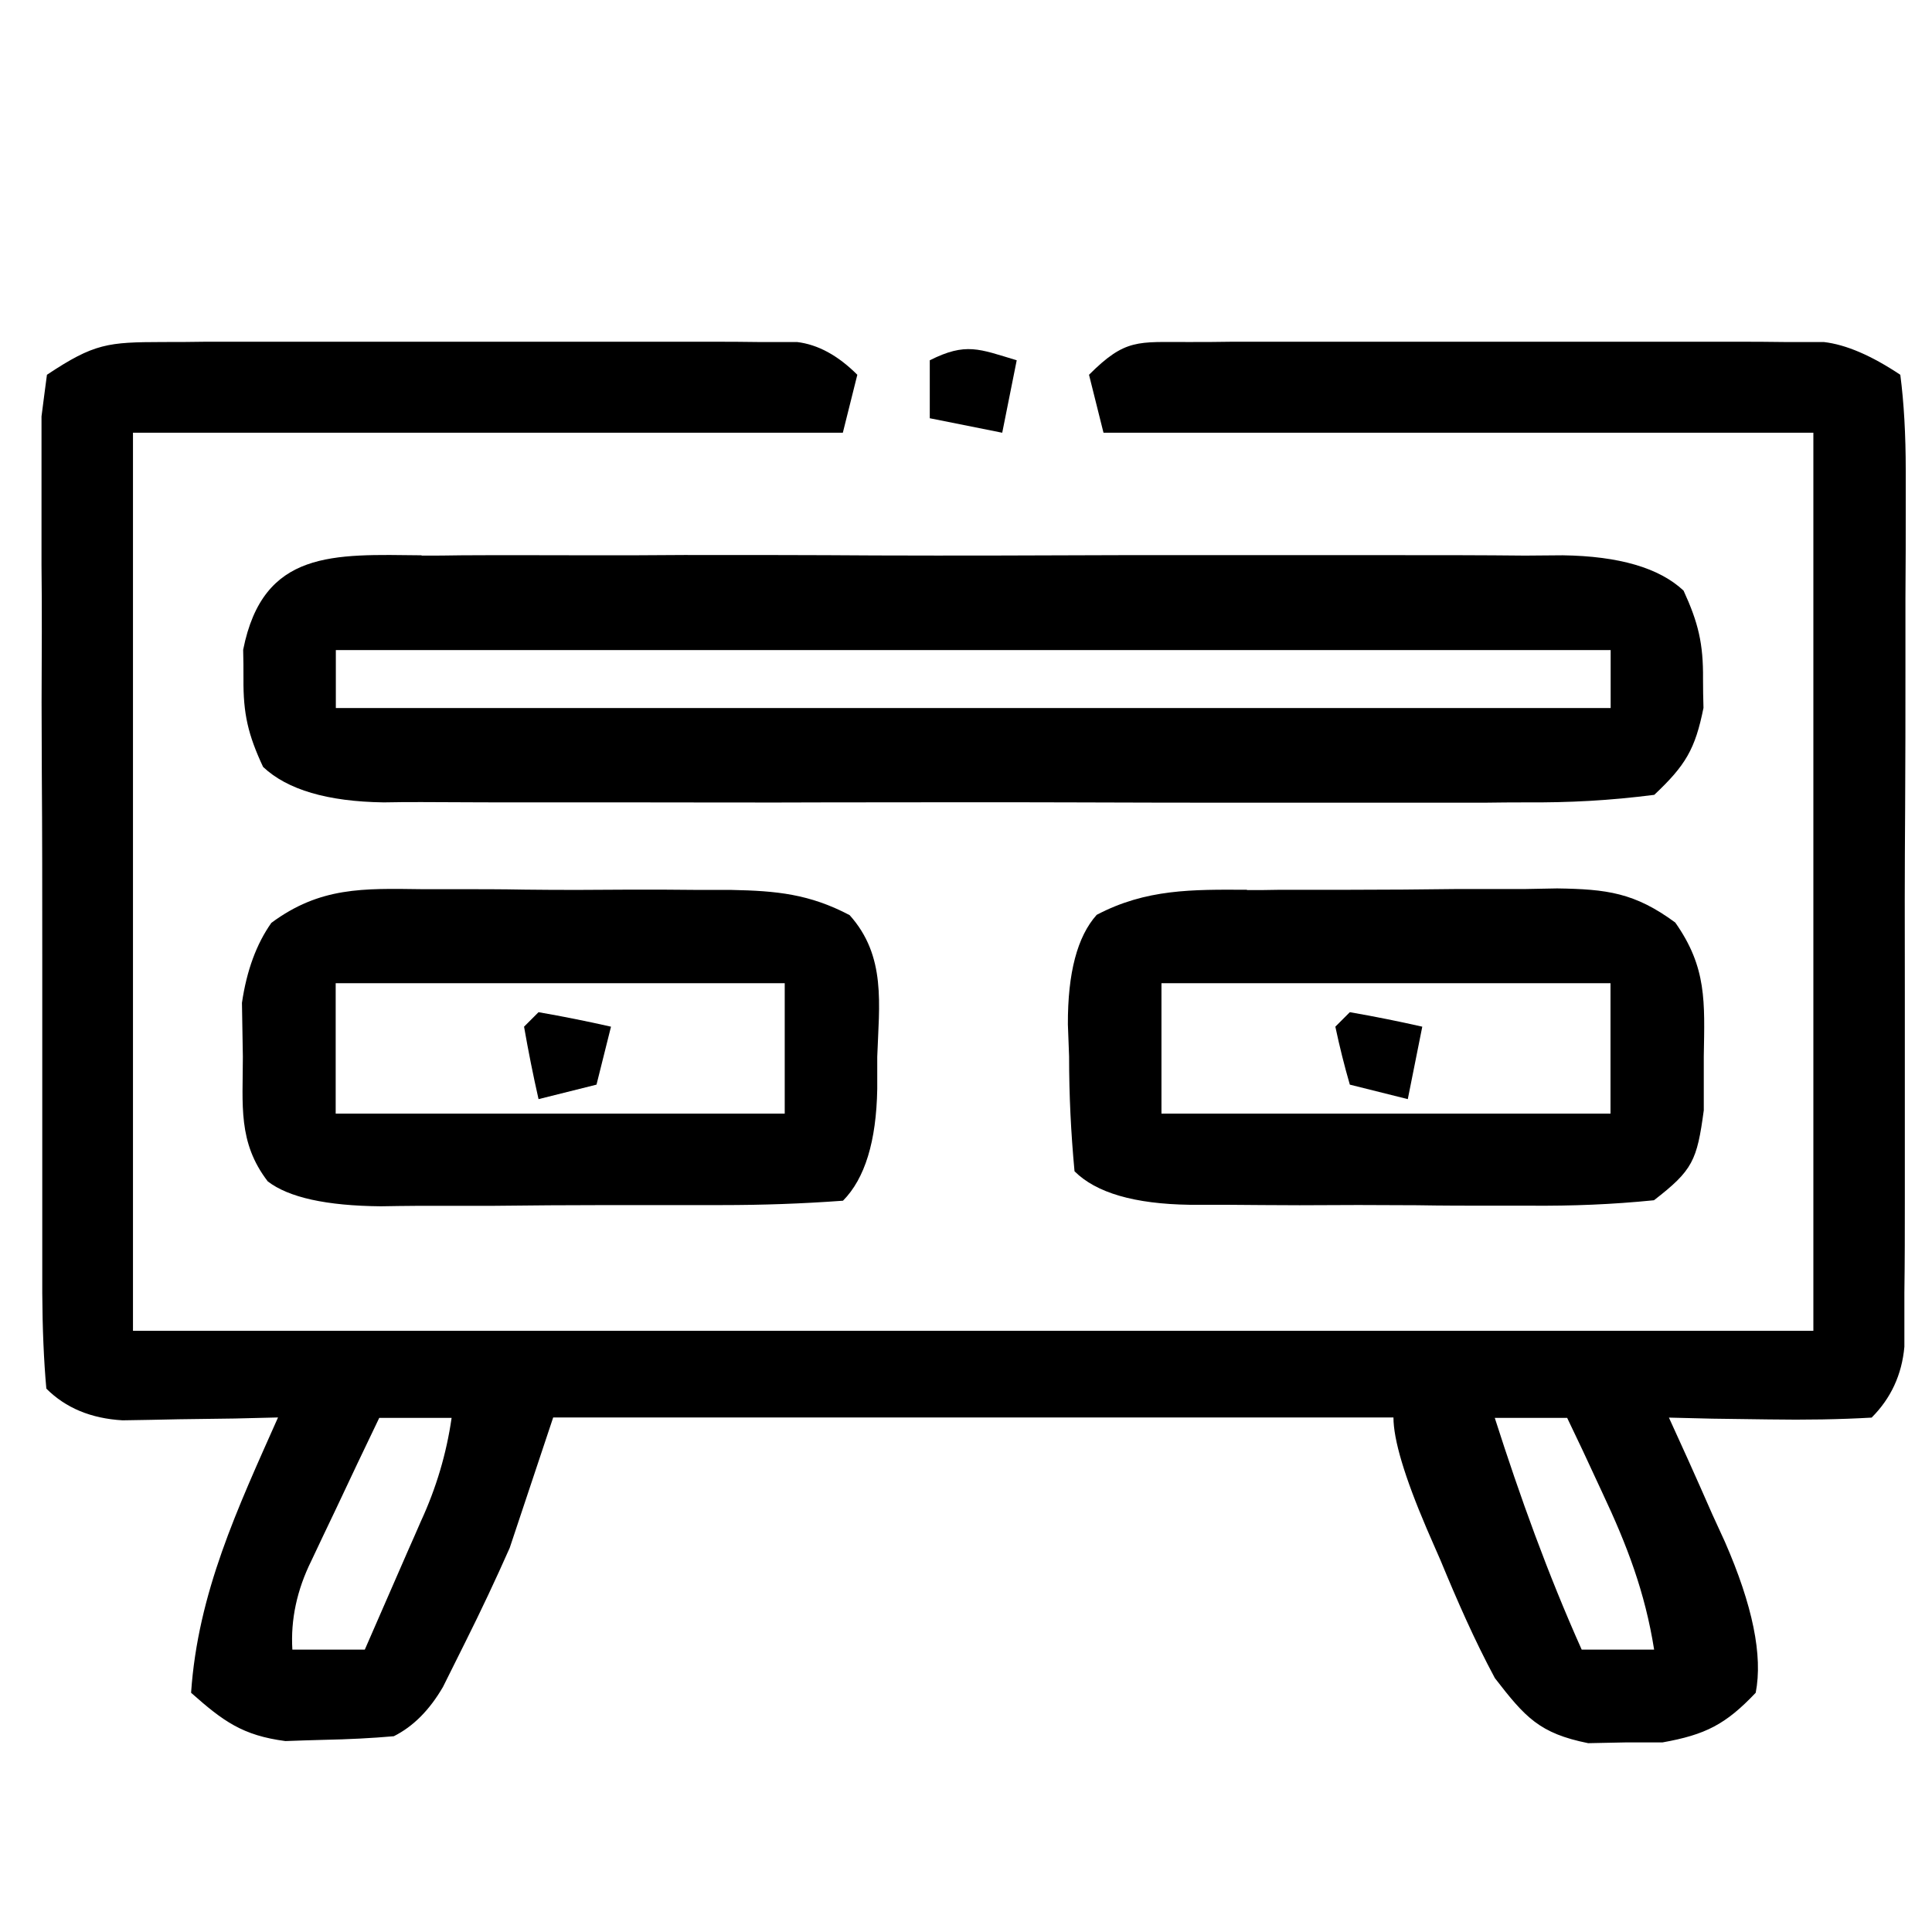
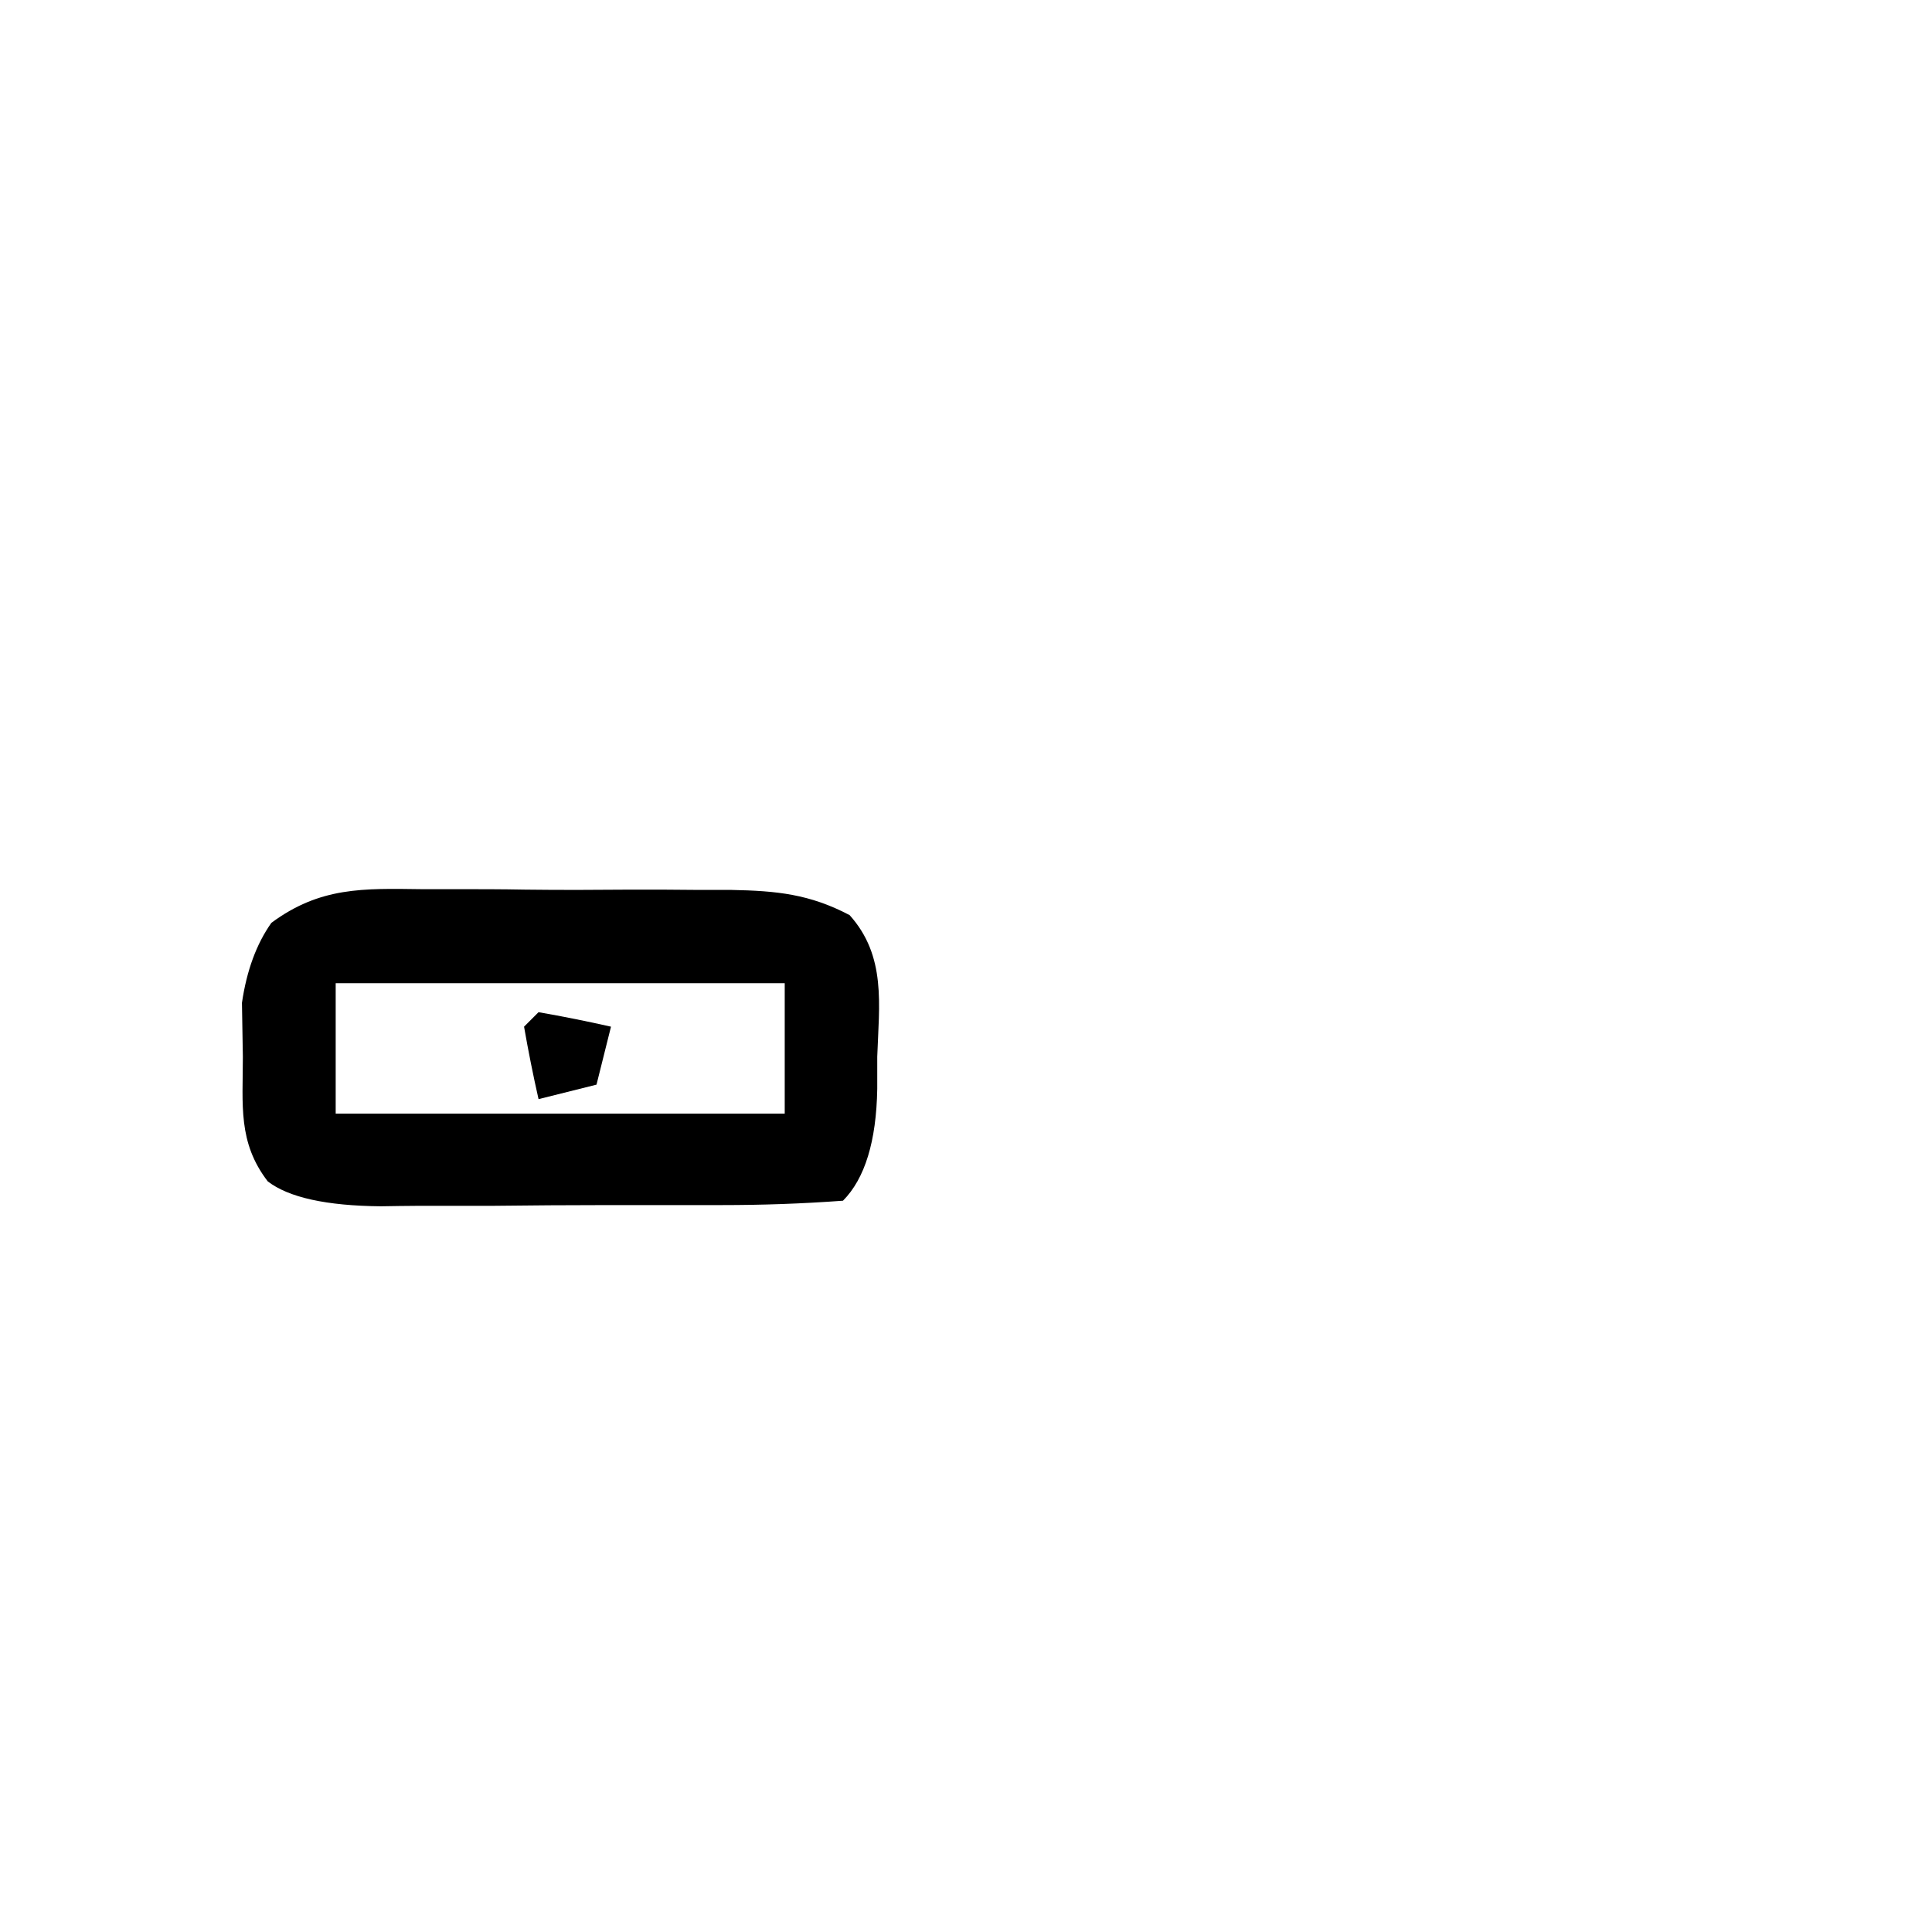
<svg xmlns="http://www.w3.org/2000/svg" id="katman_1" version="1.1" viewBox="0 0 128 128">
-   <path d="M10.72,22.66c.97,0,1.95,0,2.95-.02q1.57,0,3.19,0h3.26c2.28,0,4.56,0,6.84,0,3.49,0,7,0,10.49,0h6.63q1.58,0,3.19,0t2.95.02h2.59q2.07.25,3.99,2.17c-.32,1.27-.63,2.53-.96,3.84H8.81v59.5h111.33V28.67h-47.03q-.48-1.9-.96-3.84c2.42-2.42,3.23-2.16,6.58-2.17.97,0,1.94,0,2.94-.02,1.06,0,2.11,0,3.2,0h3.26c2.27,0,4.56,0,6.84,0,3.49,0,6.99,0,10.48,0h6.64q1.57,0,3.19,0,1.46,0,2.95.02h2.6q2.19.25,5.07,2.17.36,2.76.36,6.35c0,.65,0,1.31,0,1.98,0,2.16,0,4.32-.02,6.49v4.49c0,3.15,0,6.29-.02,9.43-.03,4.03-.03,8.06-.02,12.1,0,3.09,0,6.19,0,9.28,0,1.49,0,2.98,0,4.46,0,2.08,0,4.16-.03,6.24,0,1.18,0,2.36,0,3.58q-.25,2.77-2.17,4.69-3.13.18-6.84.12-1.84-.02-3.72-.05c-.95-.02-1.89-.05-2.87-.07.41.91.83,1.82,1.26,2.77.55,1.21,1.08,2.43,1.62,3.65.28.6.55,1.2.83,1.81q2.76,6.31,2.04,10c-1.99,2.1-3.33,2.78-6.18,3.29-.81,0-1.62,0-2.46,0-.82.02-1.62.03-2.46.05-3.23-.65-4.17-1.71-6.18-4.31-1.36-2.53-2.5-5.14-3.6-7.8-.31-.69-.6-1.39-.92-2.11q-2.2-5.15-2.2-7.36h-55.67c-.95,2.85-1.9,5.7-2.88,8.64-.93,2.1-1.91,4.18-2.94,6.24-.49.98-.98,1.96-1.48,2.97q-1.34,2.31-3.26,3.27-2.15.19-4.68.24c-.83.02-1.65.05-2.5.08-2.84-.37-4.13-1.32-6.25-3.2.45-6.63,3.08-12.21,5.76-18.24-.95.02-1.9.05-2.87.07q-1.84.03-3.73.05c-1.22.03-2.45.05-3.7.07q-3.13-.18-5.05-2.1-.25-2.77-.27-6.35c0-.65,0-1.31,0-1.98,0-2.16,0-4.33,0-6.49,0-1.5,0-2.99,0-4.49,0-3.15,0-6.29,0-9.43,0-4.03,0-8.07-.03-12.1-.02-3.1-.02-6.19,0-9.29,0-1.49,0-2.98-.02-4.46,0-2.07,0-4.16,0-6.23v-3.59c.12-.91.23-1.82.36-2.76,3.14-2.09,4.04-2.16,7.67-2.17ZM25.13,93.93c-.97,2.02-1.93,4.03-2.88,6.06-.54,1.12-1.07,2.25-1.62,3.41q-1.44,2.91-1.26,5.89h4.8c.96-2.2,1.92-4.4,2.88-6.6.28-.62.55-1.25.83-1.89q1.53-3.31,2.04-6.86h-4.8ZM99.03,93.93c1.68,5.25,3.51,10.33,5.76,15.36h4.8c-.6-3.79-1.79-6.91-3.42-10.37-.44-.94-.87-1.88-1.32-2.84-.34-.71-.67-1.41-1.02-2.14h-4.8Z" />
-   <path d="M27.93,36.81c.87,0,1.75,0,2.66-.02,2.9-.02,5.8,0,8.7,0,2.01,0,4.02,0,6.04-.02,4.21,0,8.44,0,12.65.03,5.41.02,10.83,0,16.24-.02,4.16,0,8.31,0,12.47,0,1.99,0,3.98,0,5.98,0,2.79,0,5.58,0,8.37.03.83,0,1.65-.02,2.5-.02q5.59.08,8,2.34c.98,2.13,1.31,3.52,1.29,5.85q0,.95.03,1.92c-.55,2.74-1.19,3.81-3.26,5.76-2.97.38-5.6.52-8.56.5q-1.31,0-2.66.02c-2.9,0-5.8,0-8.7,0-2.02,0-4.02,0-6.04,0-4.21,0-8.44,0-12.65-.02-5.41-.02-10.83,0-16.24,0-4.16.02-8.31,0-12.47,0-2,0-3.99,0-5.99,0-2.78,0-5.58,0-8.36-.02-.83,0-1.66,0-2.51.02q-5.58-.08-7.99-2.35c-.99-2.12-1.32-3.51-1.3-5.84,0-.63,0-1.27-.02-1.92,1.32-6.65,6.01-6.32,11.82-6.26ZM22.25,43.07v3.84h84.46v-3.84H22.25Z" />
-   <path d="M82.62,58.97c.73,0,1.46,0,2.22-.02,1.55,0,3.08,0,4.63,0,2.36,0,4.71-.02,7.07-.05,1.5,0,2.99,0,4.5,0q1.06-.02,2.13-.04c3.29.05,5.13.28,7.82,2.26,2.1,2.98,1.95,5.25,1.89,8.87v3.57c-.45,3.34-.73,3.97-3.3,5.96-2.79.28-5.38.38-8.19.36h-2.43c-1.69,0-3.39,0-5.08-.03-2.59-.02-5.19-.02-7.78,0-1.64,0-3.28-.02-4.92-.03-.79,0-1.56,0-2.36,0q-5.49-.08-7.63-2.22c-.24-2.58-.36-5.03-.36-7.61-.03-.7-.05-1.4-.08-2.12q-.02-5.11,1.91-7.26c3.27-1.72,6.33-1.68,9.95-1.66ZM76.95,65.14v8.64h29.75v-8.64h-29.75Z" />
  <path d="M27.92,58.91h2.22c1.55,0,3.08,0,4.63.03,2.36.03,4.71.02,7.07,0,1.5,0,2.99,0,4.5.02.7,0,1.4,0,2.13,0,2.98.06,5.16.27,7.82,1.67,2.44,2.72,1.95,5.92,1.83,9.38,0,.7,0,1.4,0,2.13q-.09,5.21-2.27,7.41c-2.72.2-5.34.29-8.06.29-.8,0-1.6,0-2.42,0-1.7,0-3.39,0-5.09,0-2.59,0-5.18.02-7.77.05h-4.93c-.78,0-1.55.02-2.35.03q-5.41-.05-7.49-1.65c-1.99-2.59-1.65-5.06-1.65-8.26-.02-1.18-.04-2.35-.06-3.57q.47-3.21,1.95-5.3c3.23-2.39,6.08-2.28,9.95-2.23ZM22.24,65.14v8.64h29.75v-8.64h-29.75Z" />
-   <path d="M89.43,67.06c1.61.28,3.21.6,4.8.96-.32,1.58-.63,3.17-.96,4.8-1.27-.32-2.53-.63-3.84-.96q-.54-1.86-.96-3.84l.96-.96Z" />
  <path d="M35.68,67.06c1.61.28,3.21.6,4.8.96-.32,1.27-.63,2.53-.96,3.84-1.27.32-2.53.63-3.84.96-.36-1.59-.68-3.19-.96-4.8l.96-.96Z" />
-   <path d="M67.36,23.87c-.32,1.58-.63,3.17-.96,4.8-1.58-.32-3.17-.63-4.8-.96v-3.84c2.39-1.2,3.27-.75,5.76,0Z" />
</svg>